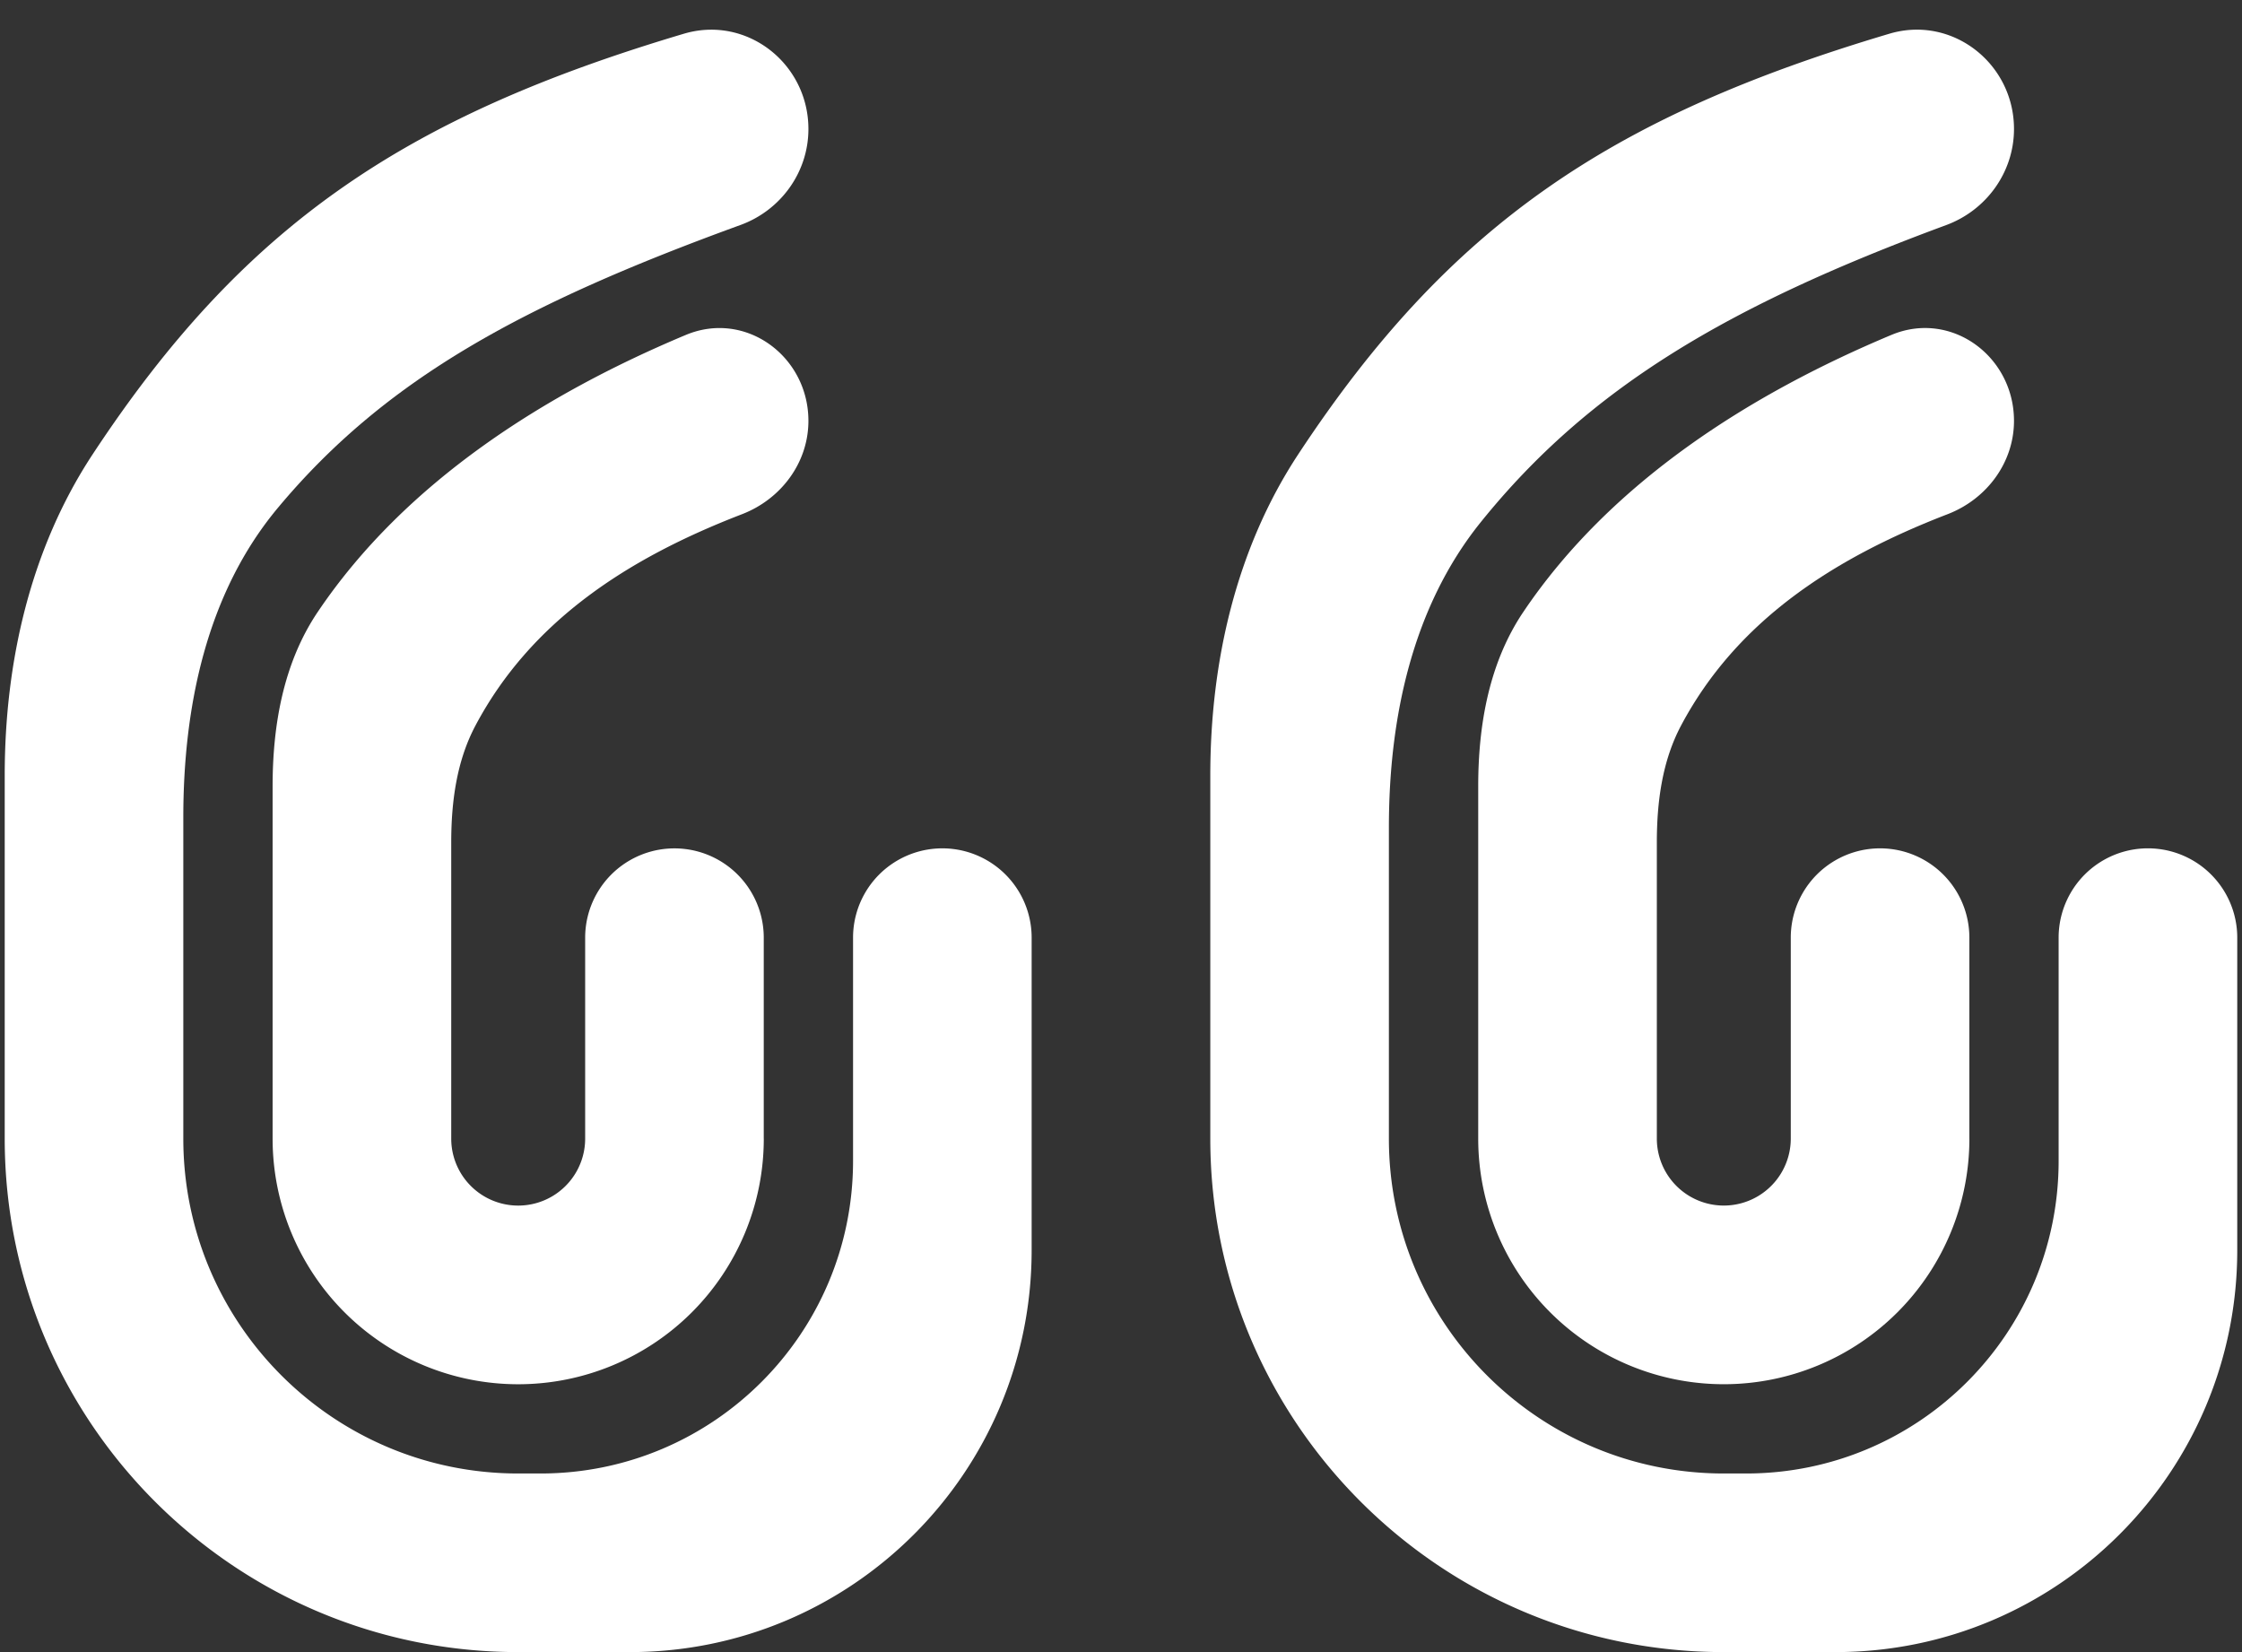
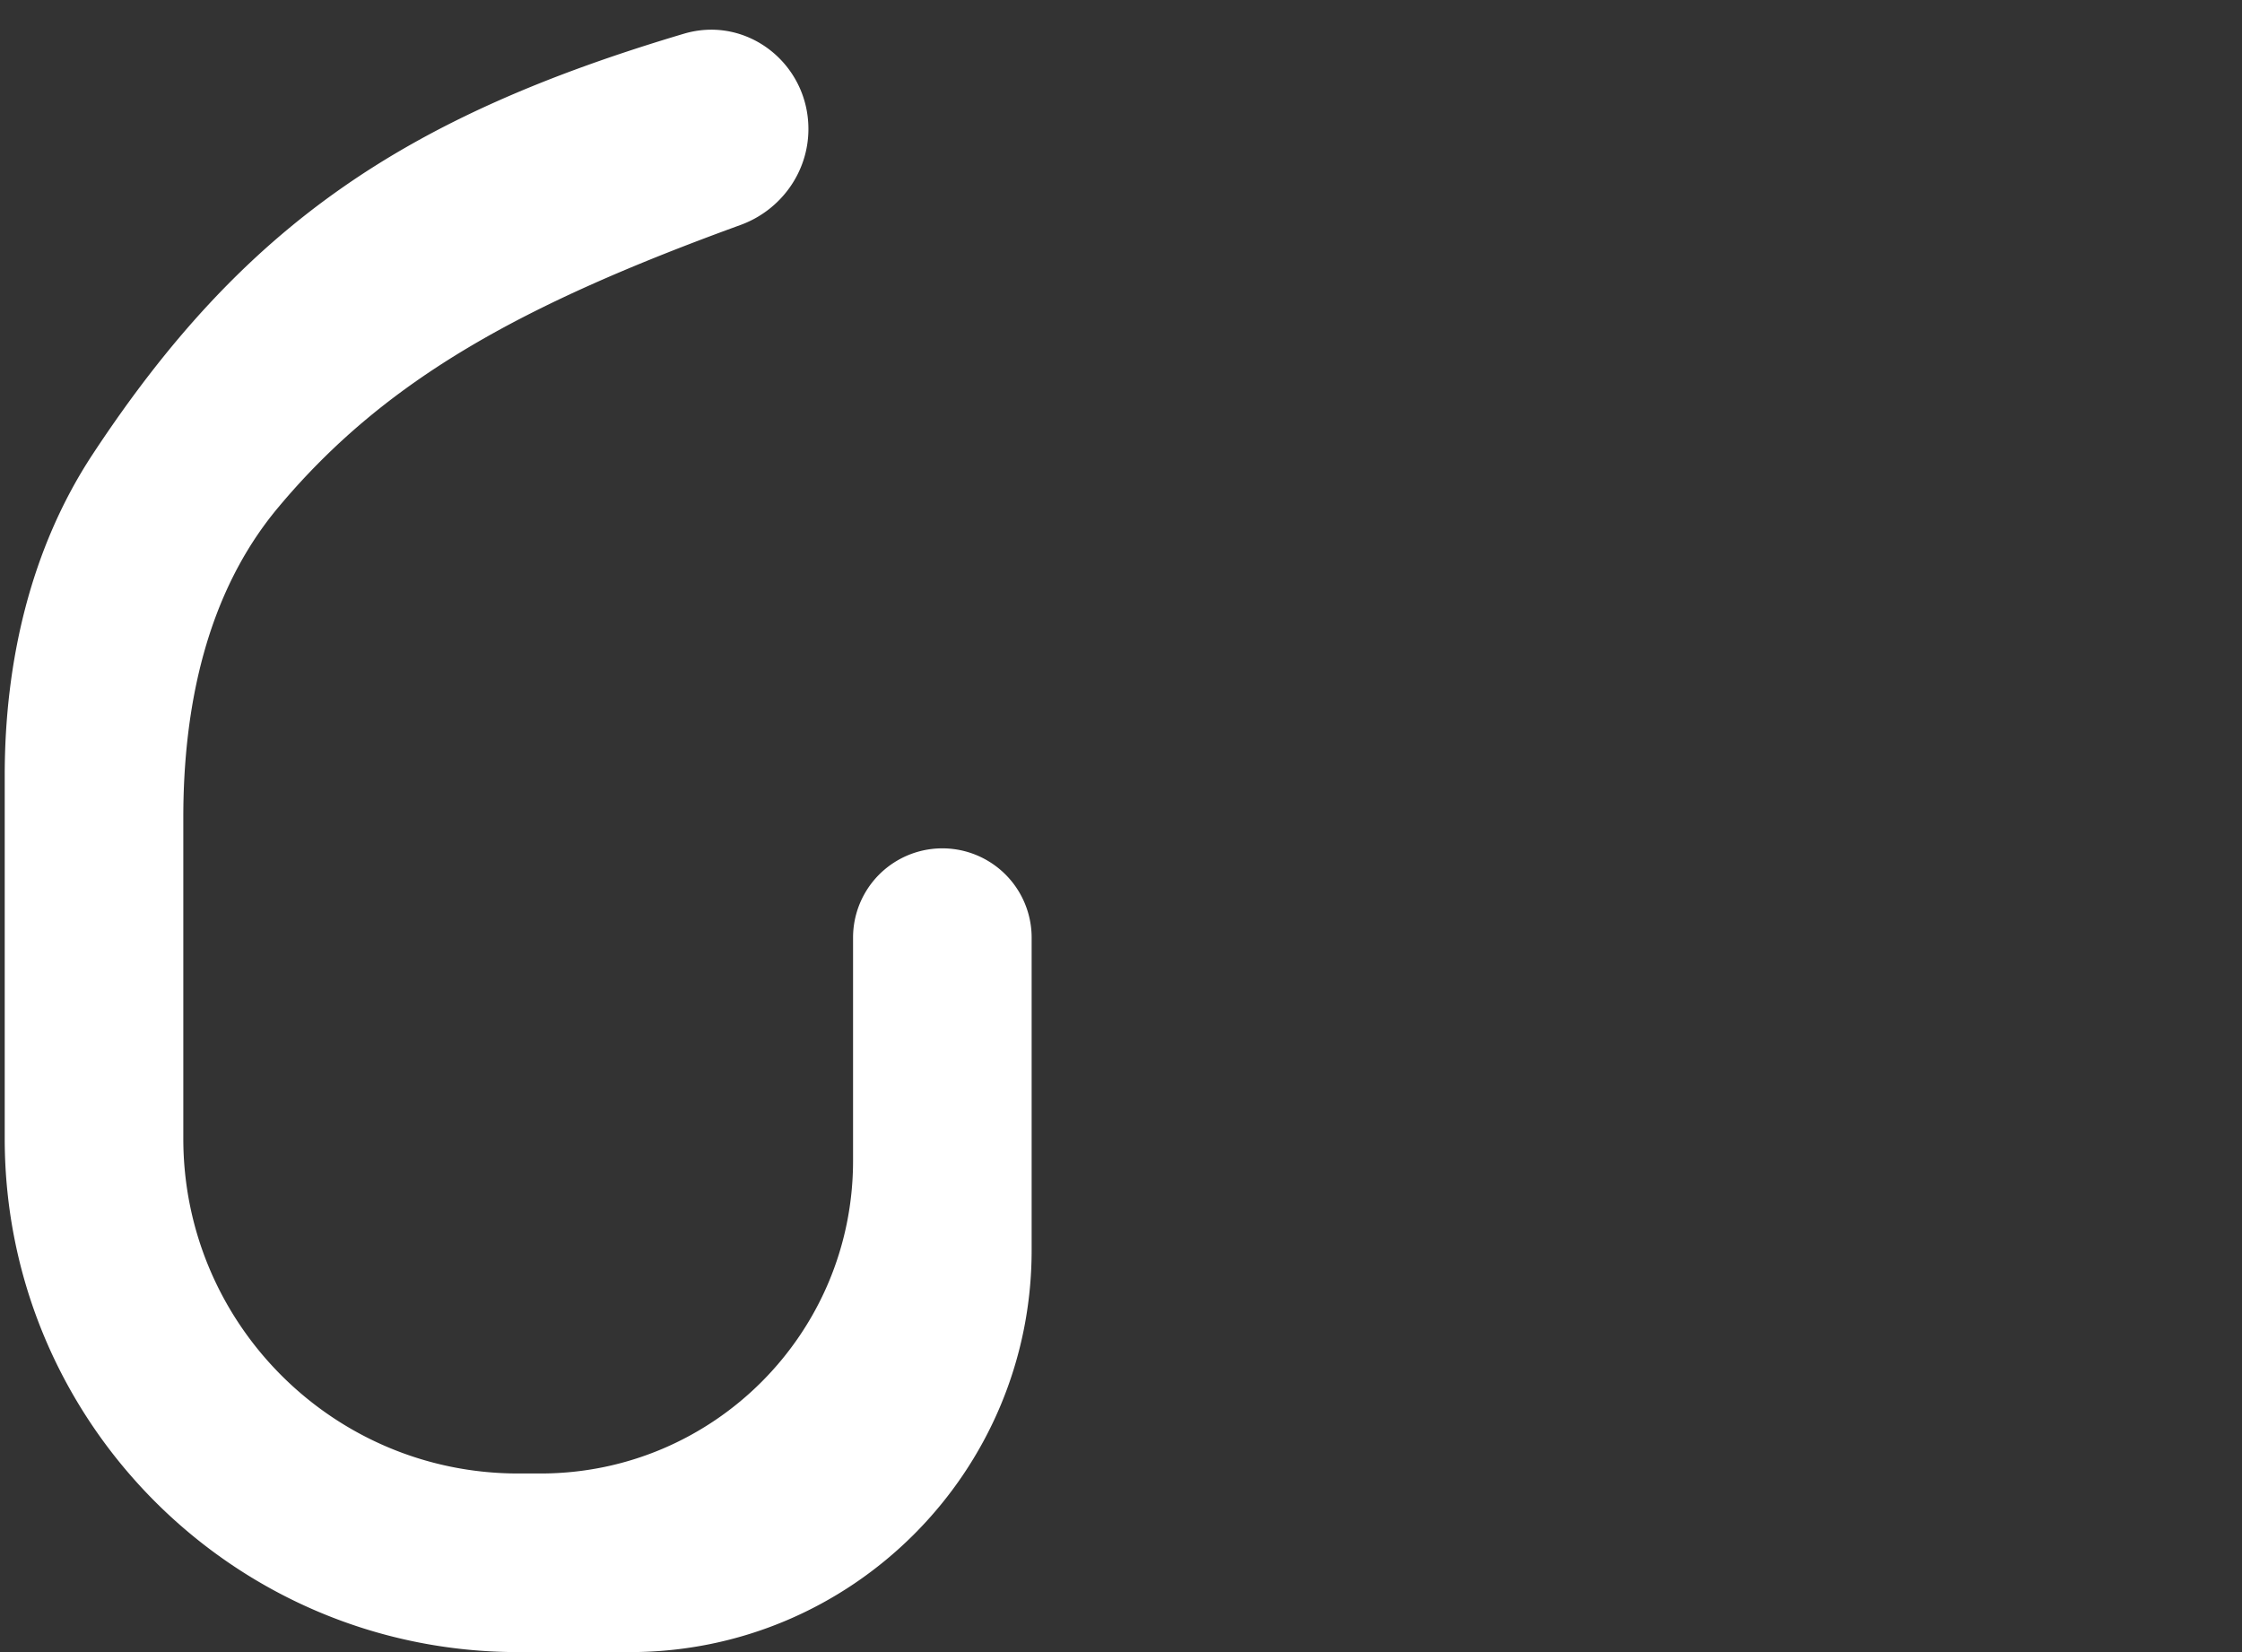
<svg xmlns="http://www.w3.org/2000/svg" width="76" height="56" fill="none">
  <rect width="100%" height="100%" fill="#333333" stroke="none" />
  <path fill="#fff" d="M34.971 42.378V31.783a3.027 3.027 0 0 0-6.054 0v7.568c0 5.851-4.743 10.595-10.594 10.595h-.757c-6.27 0-11.352-5.082-11.352-11.352V27.71c0-3.762.79-7.597 3.199-10.488 3.659-4.39 8.337-6.92 15.689-9.596 1.371-.5 2.302-1.794 2.302-3.253 0-2.222-2.094-3.863-4.224-3.229C13.714 3.96 8.265 7.62 3.143 15.396 1.03 18.603.16 22.444.16 26.285v12.31C.16 48.206 7.953 56 17.566 56h3.784c7.523 0 13.621-6.099 13.621-13.622Z" />
-   <path fill="#fff" d="M25.89 38.596v-6.812a3.027 3.027 0 0 0-6.054 0v6.811a2.27 2.27 0 0 1-4.54 0V28.558c0-1.371.18-2.759.824-3.969 1.87-3.517 5.12-5.652 9.032-7.159 1.324-.51 2.252-1.746 2.252-3.164 0-2.194-2.135-3.76-4.158-2.912-4.713 1.974-9.482 4.943-12.478 9.393-1.16 1.724-1.527 3.828-1.527 5.907v11.942a8.324 8.324 0 1 0 16.65 0Zm49.949 3.782V31.783a3.027 3.027 0 0 0-6.055 0v7.568c0 5.851-4.743 10.595-10.594 10.595h-.757c-6.27 0-11.352-5.082-11.352-11.352V28.048c0-3.705.791-7.466 3.116-10.351 3.671-4.556 8.365-7.33 15.774-10.067 1.369-.505 2.3-1.799 2.3-3.258 0-2.222-2.094-3.863-4.224-3.229C54.58 3.96 49.132 7.62 44.01 15.396c-2.112 3.207-2.983 7.048-2.983 10.889v12.31C41.027 48.206 48.82 56 58.433 56h3.784c7.523 0 13.622-6.099 13.622-13.622Z" />
-   <path fill="#fff" d="M66.758 38.595v-6.812a3.027 3.027 0 0 0-6.054 0v6.811a2.27 2.27 0 0 1-4.54 0V28.557c0-1.371.18-2.758.824-3.969 1.871-3.517 5.121-5.652 9.033-7.159 1.323-.51 2.25-1.746 2.25-3.164 0-2.194-2.134-3.76-4.157-2.912-4.713 1.974-9.482 4.943-12.478 9.393-1.16 1.724-1.527 3.828-1.527 5.907v11.942a8.324 8.324 0 1 0 16.65 0Z" />
</svg>